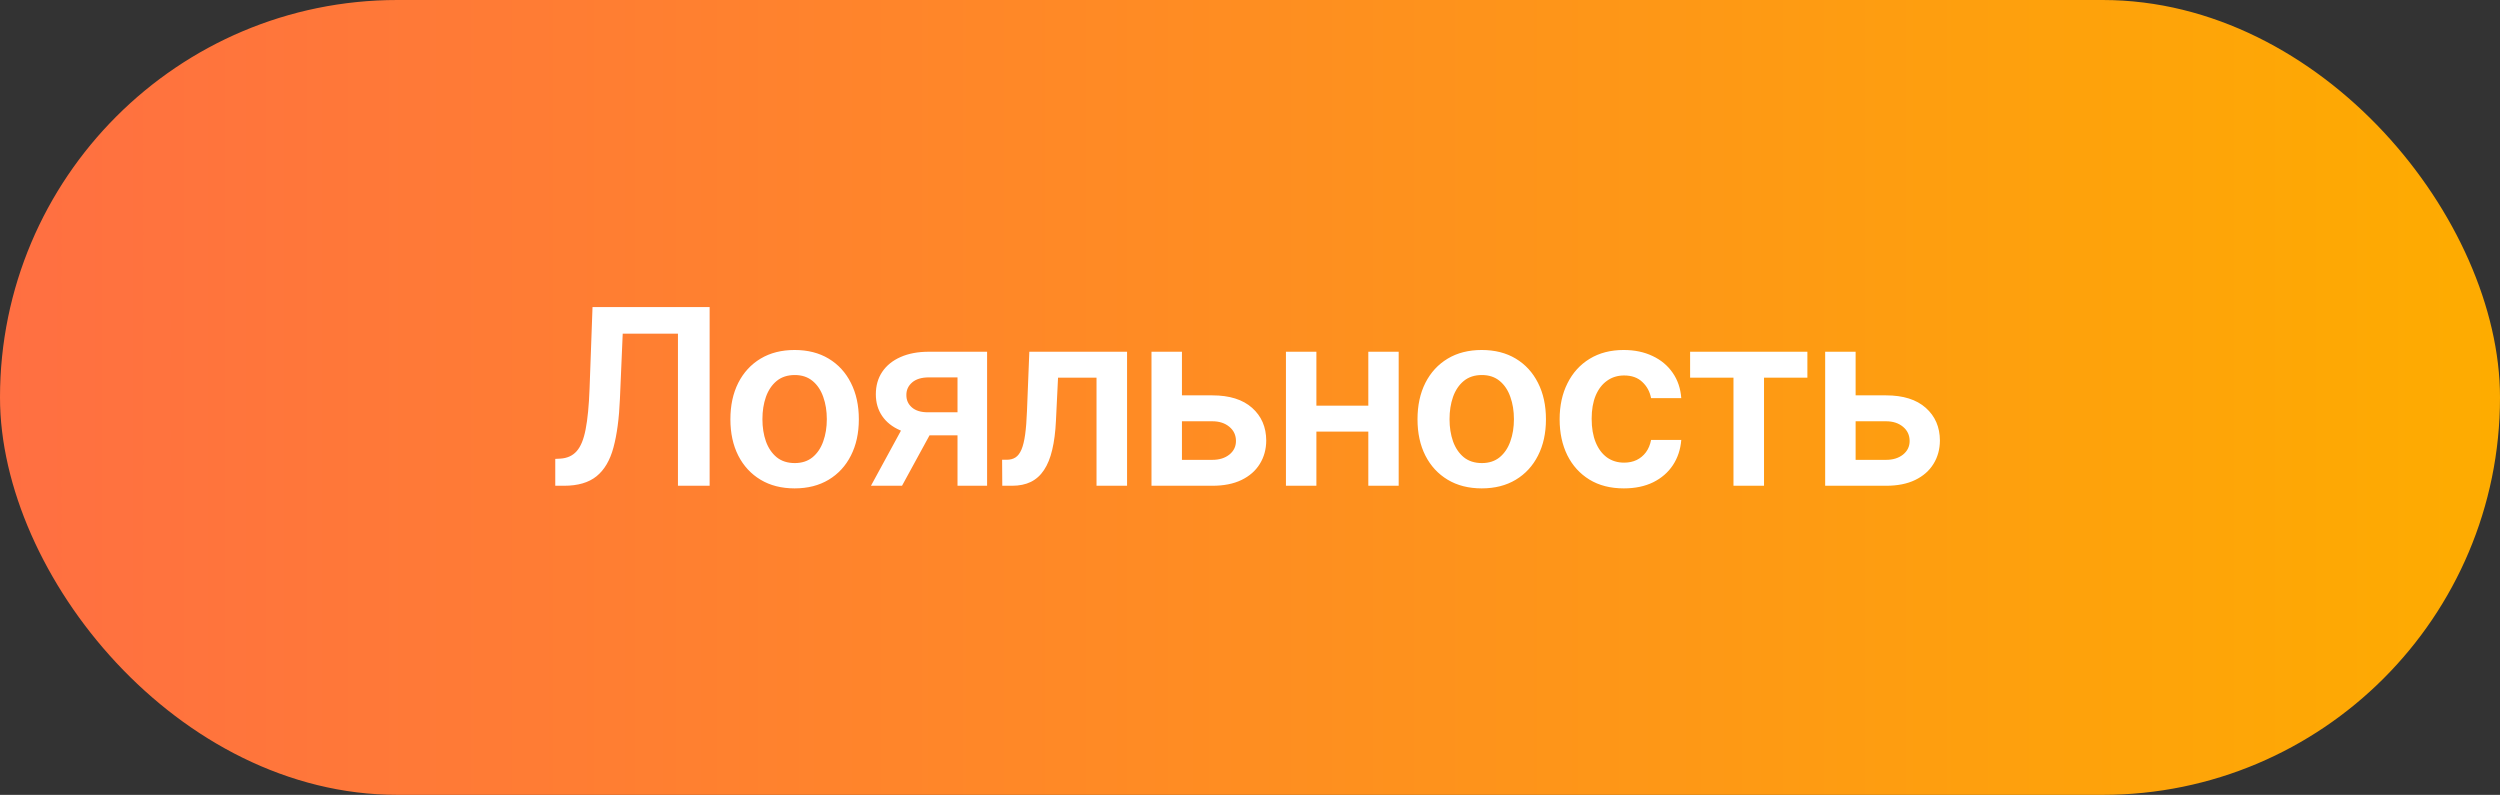
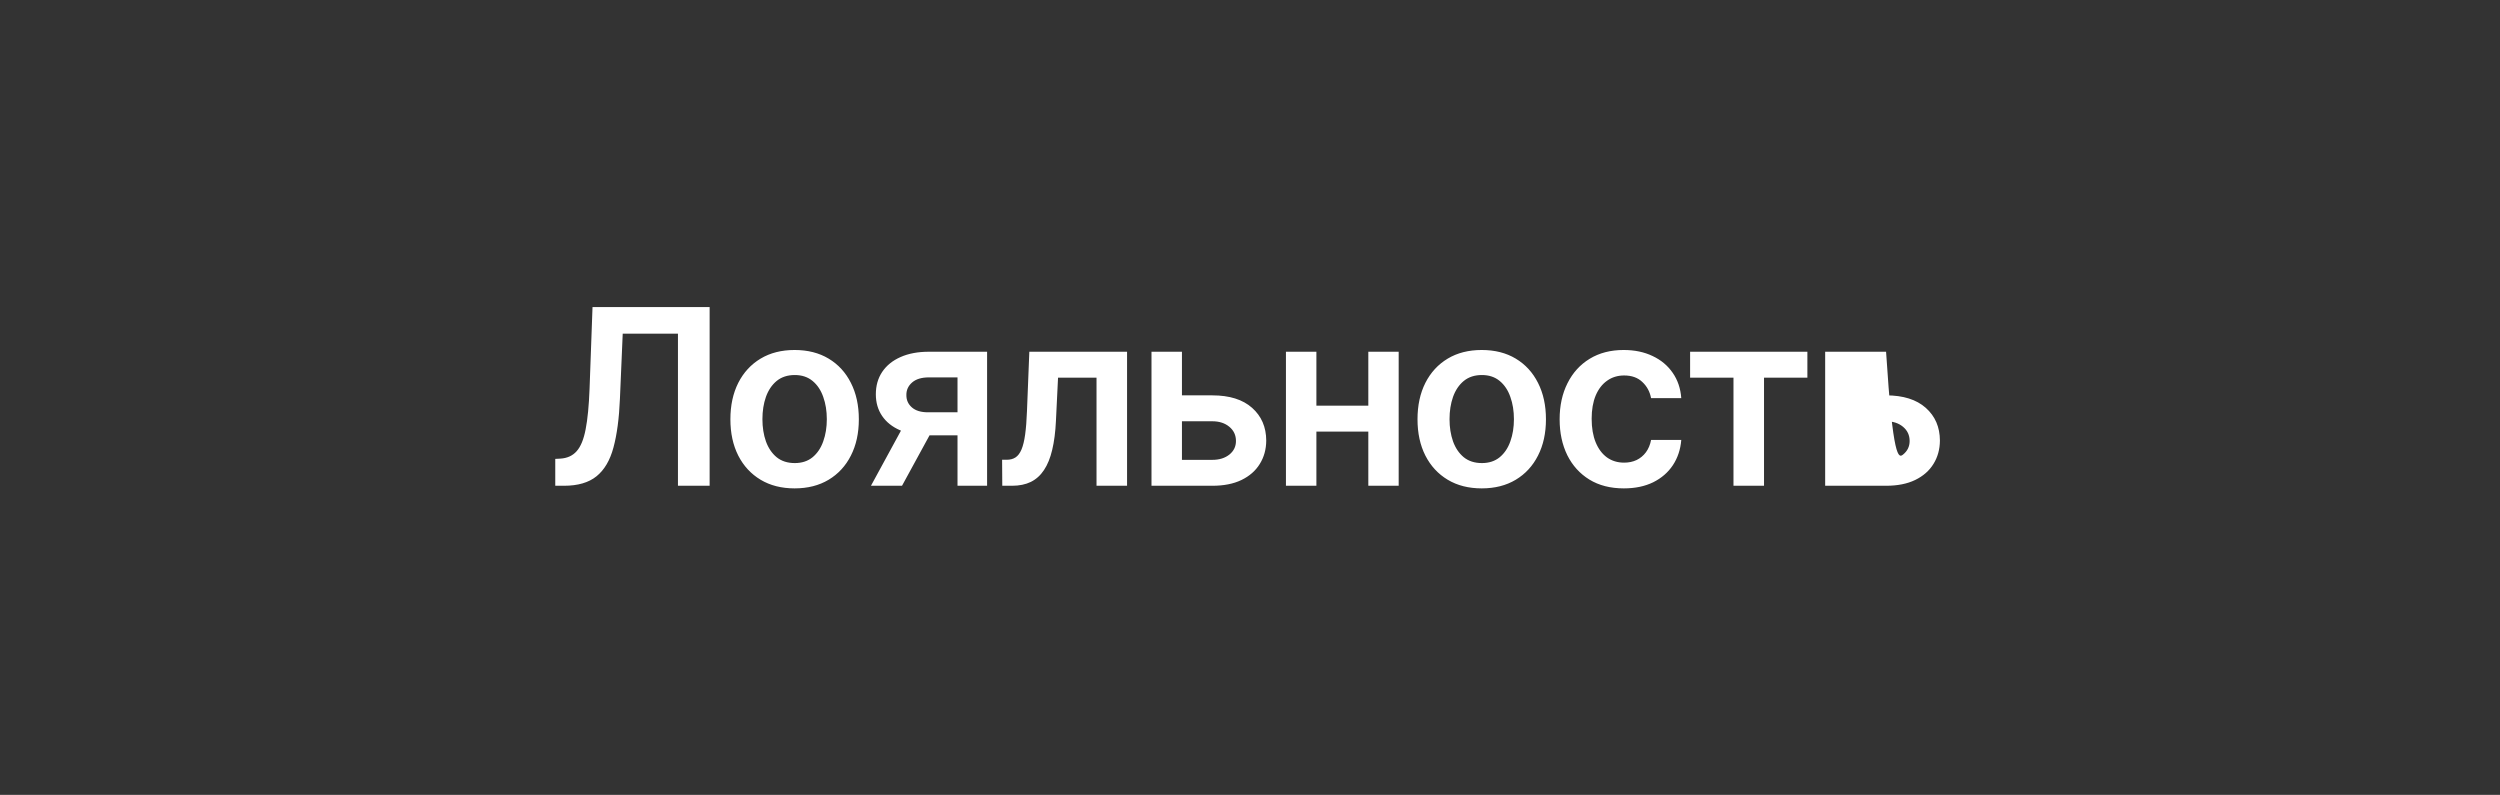
<svg xmlns="http://www.w3.org/2000/svg" width="1148" height="365" viewBox="0 0 1148 365" fill="none">
  <rect x="0" y="0" width="1148" height="365" fill="#333333" stroke="none" />
-   <rect width="1148" height="365" rx="182.5" fill="url(#paint0_linear_271_1025)" />
-   <path d="M254.978 223.062V210.721L257.302 210.601C260.454 210.414 262.952 209.279 264.795 207.195C266.665 205.111 268.04 201.759 268.922 197.138C269.83 192.516 270.431 186.319 270.725 178.545L272.087 141H325.861V223.062H311.316V153.221H285.952L284.669 183.153C284.295 192.129 283.307 199.568 281.704 205.472C280.128 211.376 277.537 215.783 273.931 218.695C270.351 221.607 265.369 223.062 258.985 223.062H254.978ZM364.889 224.265C358.879 224.265 353.67 222.942 349.262 220.298C344.855 217.653 341.435 213.953 339.004 209.198C336.6 204.444 335.398 198.887 335.398 192.53C335.398 186.172 336.6 180.602 339.004 175.821C341.435 171.039 344.855 167.326 349.262 164.681C353.67 162.037 358.879 160.714 364.889 160.714C370.9 160.714 376.109 162.037 380.516 164.681C384.924 167.326 388.33 171.039 390.734 175.821C393.165 180.602 394.381 186.172 394.381 192.53C394.381 198.887 393.165 204.444 390.734 209.198C388.33 213.953 384.924 217.653 380.516 220.298C376.109 222.942 370.9 224.265 364.889 224.265ZM364.969 212.644C368.228 212.644 370.953 211.75 373.144 209.96C375.334 208.143 376.964 205.712 378.032 202.667C379.127 199.622 379.675 196.229 379.675 192.489C379.675 188.723 379.127 185.317 378.032 182.272C376.964 179.2 375.334 176.755 373.144 174.939C370.953 173.122 368.228 172.214 364.969 172.214C361.63 172.214 358.852 173.122 356.635 174.939C354.445 176.755 352.802 179.2 351.706 182.272C350.638 185.317 350.104 188.723 350.104 192.489C350.104 196.229 350.638 199.622 351.706 202.667C352.802 205.712 354.445 208.143 356.635 209.96C358.852 211.75 361.63 212.644 364.969 212.644ZM439.69 223.062V173.296H426.547C423.208 173.296 420.644 174.071 418.854 175.62C417.064 177.17 416.182 179.093 416.209 181.39C416.182 183.688 417.024 185.584 418.734 187.08C420.443 188.576 422.887 189.324 426.066 189.324H444.258V199.902H426.066C421.151 199.902 416.904 199.128 413.324 197.578C409.745 196.029 406.993 193.838 405.07 191.007C403.147 188.175 402.185 184.863 402.185 181.07C402.185 177.116 403.16 173.683 405.11 170.772C407.087 167.833 409.892 165.563 413.525 163.96C417.184 162.33 421.525 161.516 426.547 161.516H453.274V223.062H439.69ZM399.941 223.062L417.131 191.488H431.436L414.206 223.062H399.941ZM460.246 223.062L460.166 211.122H462.29C463.893 211.122 465.242 210.761 466.337 210.04C467.432 209.319 468.34 208.117 469.062 206.434C469.783 204.724 470.344 202.427 470.745 199.542C471.145 196.657 471.426 193.064 471.586 188.763L472.668 161.516H517.546V223.062H503.521V173.416H485.851L484.889 193.251C484.649 198.38 484.074 202.827 483.166 206.594C482.285 210.334 481.029 213.419 479.4 215.85C477.797 218.281 475.78 220.097 473.349 221.299C470.918 222.475 468.047 223.062 464.734 223.062H460.246ZM538.583 181.55H556.735C564.588 181.55 570.665 183.46 574.966 187.28C579.267 191.1 581.431 196.109 581.458 202.306C581.431 206.34 580.442 209.92 578.492 213.045C576.569 216.171 573.764 218.628 570.078 220.418C566.418 222.181 561.97 223.062 556.735 223.062H528.766V161.516H542.75V211.162H556.735C559.887 211.162 562.478 210.36 564.508 208.758C566.538 207.128 567.553 205.045 567.553 202.507C567.553 199.836 566.538 197.658 564.508 195.975C562.478 194.293 559.887 193.451 556.735 193.451H538.583V181.55ZM632.777 186.279V198.179H600.001V186.279H632.777ZM604.488 161.516V223.062H590.504V161.516H604.488ZM642.274 161.516V223.062H628.33V161.516H642.274ZM680.411 224.265C674.4 224.265 669.191 222.942 664.784 220.298C660.376 217.653 656.957 213.953 654.526 209.198C652.122 204.444 650.92 198.887 650.92 192.53C650.92 186.172 652.122 180.602 654.526 175.821C656.957 171.039 660.376 167.326 664.784 164.681C669.191 162.037 674.4 160.714 680.411 160.714C686.421 160.714 691.63 162.037 696.038 164.681C700.446 167.326 703.852 171.039 706.256 175.821C708.687 180.602 709.902 186.172 709.902 192.53C709.902 198.887 708.687 204.444 706.256 209.198C703.852 213.953 700.446 217.653 696.038 220.298C691.63 222.942 686.421 224.265 680.411 224.265ZM680.491 212.644C683.75 212.644 686.475 211.75 688.665 209.96C690.856 208.143 692.485 205.712 693.554 202.667C694.649 199.622 695.197 196.229 695.197 192.489C695.197 188.723 694.649 185.317 693.554 182.272C692.485 179.2 690.856 176.755 688.665 174.939C686.475 173.122 683.75 172.214 680.491 172.214C677.152 172.214 674.374 173.122 672.157 174.939C669.966 176.755 668.323 179.2 667.228 182.272C666.159 185.317 665.625 188.723 665.625 192.489C665.625 196.229 666.159 199.622 667.228 202.667C668.323 205.712 669.966 208.143 672.157 209.96C674.374 211.75 677.152 212.644 680.491 212.644ZM745.675 224.265C739.531 224.265 734.255 222.916 729.847 220.218C725.467 217.52 722.087 213.793 719.71 209.038C717.359 204.257 716.184 198.754 716.184 192.53C716.184 186.279 717.386 180.762 719.79 175.981C722.194 171.172 725.587 167.433 729.968 164.761C734.375 162.063 739.584 160.714 745.595 160.714C750.59 160.714 755.011 161.636 758.858 163.479C762.731 165.296 765.817 167.873 768.114 171.213C770.411 174.525 771.72 178.398 772.041 182.833H758.177C757.616 179.868 756.28 177.397 754.17 175.42C752.086 173.416 749.295 172.415 745.795 172.415C742.83 172.415 740.225 173.216 737.982 174.819C735.738 176.395 733.988 178.665 732.732 181.631C731.504 184.596 730.889 188.149 730.889 192.289C730.889 196.483 731.504 200.089 732.732 203.108C733.961 206.1 735.684 208.41 737.901 210.04C740.145 211.643 742.777 212.444 745.795 212.444C747.932 212.444 749.842 212.043 751.525 211.242C753.235 210.414 754.664 209.225 755.813 207.676C756.961 206.126 757.749 204.243 758.177 202.026H772.041C771.693 206.38 770.411 210.24 768.194 213.606C765.977 216.945 762.958 219.563 759.138 221.46C755.318 223.33 750.831 224.265 745.675 224.265ZM776.099 173.416V161.516H829.952V173.416H810.037V223.062H796.013V173.416H776.099ZM847.934 181.55H866.086C873.939 181.55 880.016 183.46 884.317 187.28C888.618 191.1 890.782 196.109 890.808 202.306C890.782 206.34 889.793 209.92 887.843 213.045C885.92 216.171 883.115 218.628 879.429 220.418C875.769 222.181 871.321 223.062 866.086 223.062H838.117V161.516H852.101V211.162H866.086C869.238 211.162 871.829 210.36 873.859 208.758C875.889 207.128 876.904 205.045 876.904 202.507C876.904 199.836 875.889 197.658 873.859 195.975C871.829 194.293 869.238 193.451 866.086 193.451H847.934V181.55Z" fill="white" />
+   <path d="M254.978 223.062V210.721L257.302 210.601C260.454 210.414 262.952 209.279 264.795 207.195C266.665 205.111 268.04 201.759 268.922 197.138C269.83 192.516 270.431 186.319 270.725 178.545L272.087 141H325.861V223.062H311.316V153.221H285.952L284.669 183.153C284.295 192.129 283.307 199.568 281.704 205.472C280.128 211.376 277.537 215.783 273.931 218.695C270.351 221.607 265.369 223.062 258.985 223.062H254.978ZM364.889 224.265C358.879 224.265 353.67 222.942 349.262 220.298C344.855 217.653 341.435 213.953 339.004 209.198C336.6 204.444 335.398 198.887 335.398 192.53C335.398 186.172 336.6 180.602 339.004 175.821C341.435 171.039 344.855 167.326 349.262 164.681C353.67 162.037 358.879 160.714 364.889 160.714C370.9 160.714 376.109 162.037 380.516 164.681C384.924 167.326 388.33 171.039 390.734 175.821C393.165 180.602 394.381 186.172 394.381 192.53C394.381 198.887 393.165 204.444 390.734 209.198C388.33 213.953 384.924 217.653 380.516 220.298C376.109 222.942 370.9 224.265 364.889 224.265ZM364.969 212.644C368.228 212.644 370.953 211.75 373.144 209.96C375.334 208.143 376.964 205.712 378.032 202.667C379.127 199.622 379.675 196.229 379.675 192.489C379.675 188.723 379.127 185.317 378.032 182.272C376.964 179.2 375.334 176.755 373.144 174.939C370.953 173.122 368.228 172.214 364.969 172.214C361.63 172.214 358.852 173.122 356.635 174.939C354.445 176.755 352.802 179.2 351.706 182.272C350.638 185.317 350.104 188.723 350.104 192.489C350.104 196.229 350.638 199.622 351.706 202.667C352.802 205.712 354.445 208.143 356.635 209.96C358.852 211.75 361.63 212.644 364.969 212.644ZM439.69 223.062V173.296H426.547C423.208 173.296 420.644 174.071 418.854 175.62C417.064 177.17 416.182 179.093 416.209 181.39C416.182 183.688 417.024 185.584 418.734 187.08C420.443 188.576 422.887 189.324 426.066 189.324H444.258V199.902H426.066C421.151 199.902 416.904 199.128 413.324 197.578C409.745 196.029 406.993 193.838 405.07 191.007C403.147 188.175 402.185 184.863 402.185 181.07C402.185 177.116 403.16 173.683 405.11 170.772C407.087 167.833 409.892 165.563 413.525 163.96C417.184 162.33 421.525 161.516 426.547 161.516H453.274V223.062H439.69ZM399.941 223.062L417.131 191.488H431.436L414.206 223.062H399.941ZM460.246 223.062L460.166 211.122H462.29C463.893 211.122 465.242 210.761 466.337 210.04C467.432 209.319 468.34 208.117 469.062 206.434C469.783 204.724 470.344 202.427 470.745 199.542C471.145 196.657 471.426 193.064 471.586 188.763L472.668 161.516H517.546V223.062H503.521V173.416H485.851L484.889 193.251C484.649 198.38 484.074 202.827 483.166 206.594C482.285 210.334 481.029 213.419 479.4 215.85C477.797 218.281 475.78 220.097 473.349 221.299C470.918 222.475 468.047 223.062 464.734 223.062H460.246ZM538.583 181.55H556.735C564.588 181.55 570.665 183.46 574.966 187.28C579.267 191.1 581.431 196.109 581.458 202.306C581.431 206.34 580.442 209.92 578.492 213.045C576.569 216.171 573.764 218.628 570.078 220.418C566.418 222.181 561.97 223.062 556.735 223.062H528.766V161.516H542.75V211.162H556.735C559.887 211.162 562.478 210.36 564.508 208.758C566.538 207.128 567.553 205.045 567.553 202.507C567.553 199.836 566.538 197.658 564.508 195.975C562.478 194.293 559.887 193.451 556.735 193.451H538.583V181.55ZM632.777 186.279V198.179H600.001V186.279H632.777ZM604.488 161.516V223.062H590.504V161.516H604.488ZM642.274 161.516V223.062H628.33V161.516H642.274ZM680.411 224.265C674.4 224.265 669.191 222.942 664.784 220.298C660.376 217.653 656.957 213.953 654.526 209.198C652.122 204.444 650.92 198.887 650.92 192.53C650.92 186.172 652.122 180.602 654.526 175.821C656.957 171.039 660.376 167.326 664.784 164.681C669.191 162.037 674.4 160.714 680.411 160.714C686.421 160.714 691.63 162.037 696.038 164.681C700.446 167.326 703.852 171.039 706.256 175.821C708.687 180.602 709.902 186.172 709.902 192.53C709.902 198.887 708.687 204.444 706.256 209.198C703.852 213.953 700.446 217.653 696.038 220.298C691.63 222.942 686.421 224.265 680.411 224.265ZM680.491 212.644C683.75 212.644 686.475 211.75 688.665 209.96C690.856 208.143 692.485 205.712 693.554 202.667C694.649 199.622 695.197 196.229 695.197 192.489C695.197 188.723 694.649 185.317 693.554 182.272C692.485 179.2 690.856 176.755 688.665 174.939C686.475 173.122 683.75 172.214 680.491 172.214C677.152 172.214 674.374 173.122 672.157 174.939C669.966 176.755 668.323 179.2 667.228 182.272C666.159 185.317 665.625 188.723 665.625 192.489C665.625 196.229 666.159 199.622 667.228 202.667C668.323 205.712 669.966 208.143 672.157 209.96C674.374 211.75 677.152 212.644 680.491 212.644ZM745.675 224.265C739.531 224.265 734.255 222.916 729.847 220.218C725.467 217.52 722.087 213.793 719.71 209.038C717.359 204.257 716.184 198.754 716.184 192.53C716.184 186.279 717.386 180.762 719.79 175.981C722.194 171.172 725.587 167.433 729.968 164.761C734.375 162.063 739.584 160.714 745.595 160.714C750.59 160.714 755.011 161.636 758.858 163.479C762.731 165.296 765.817 167.873 768.114 171.213C770.411 174.525 771.72 178.398 772.041 182.833H758.177C757.616 179.868 756.28 177.397 754.17 175.42C752.086 173.416 749.295 172.415 745.795 172.415C742.83 172.415 740.225 173.216 737.982 174.819C735.738 176.395 733.988 178.665 732.732 181.631C731.504 184.596 730.889 188.149 730.889 192.289C730.889 196.483 731.504 200.089 732.732 203.108C733.961 206.1 735.684 208.41 737.901 210.04C740.145 211.643 742.777 212.444 745.795 212.444C747.932 212.444 749.842 212.043 751.525 211.242C753.235 210.414 754.664 209.225 755.813 207.676C756.961 206.126 757.749 204.243 758.177 202.026H772.041C771.693 206.38 770.411 210.24 768.194 213.606C765.977 216.945 762.958 219.563 759.138 221.46C755.318 223.33 750.831 224.265 745.675 224.265ZM776.099 173.416V161.516H829.952V173.416H810.037V223.062H796.013V173.416H776.099ZM847.934 181.55H866.086C873.939 181.55 880.016 183.46 884.317 187.28C888.618 191.1 890.782 196.109 890.808 202.306C890.782 206.34 889.793 209.92 887.843 213.045C885.92 216.171 883.115 218.628 879.429 220.418C875.769 222.181 871.321 223.062 866.086 223.062H838.117V161.516H852.101H866.086C869.238 211.162 871.829 210.36 873.859 208.758C875.889 207.128 876.904 205.045 876.904 202.507C876.904 199.836 875.889 197.658 873.859 195.975C871.829 194.293 869.238 193.451 866.086 193.451H847.934V181.55Z" fill="white" />
  <defs>
    <linearGradient id="paint0_linear_271_1025" x1="0" y1="182.5" x2="1148" y2="182.5" gradientUnits="userSpaceOnUse">
      <stop stop-color="#FF6F42" />
      <stop offset="1" stop-color="#FEAC00" />
    </linearGradient>
  </defs>
</svg>